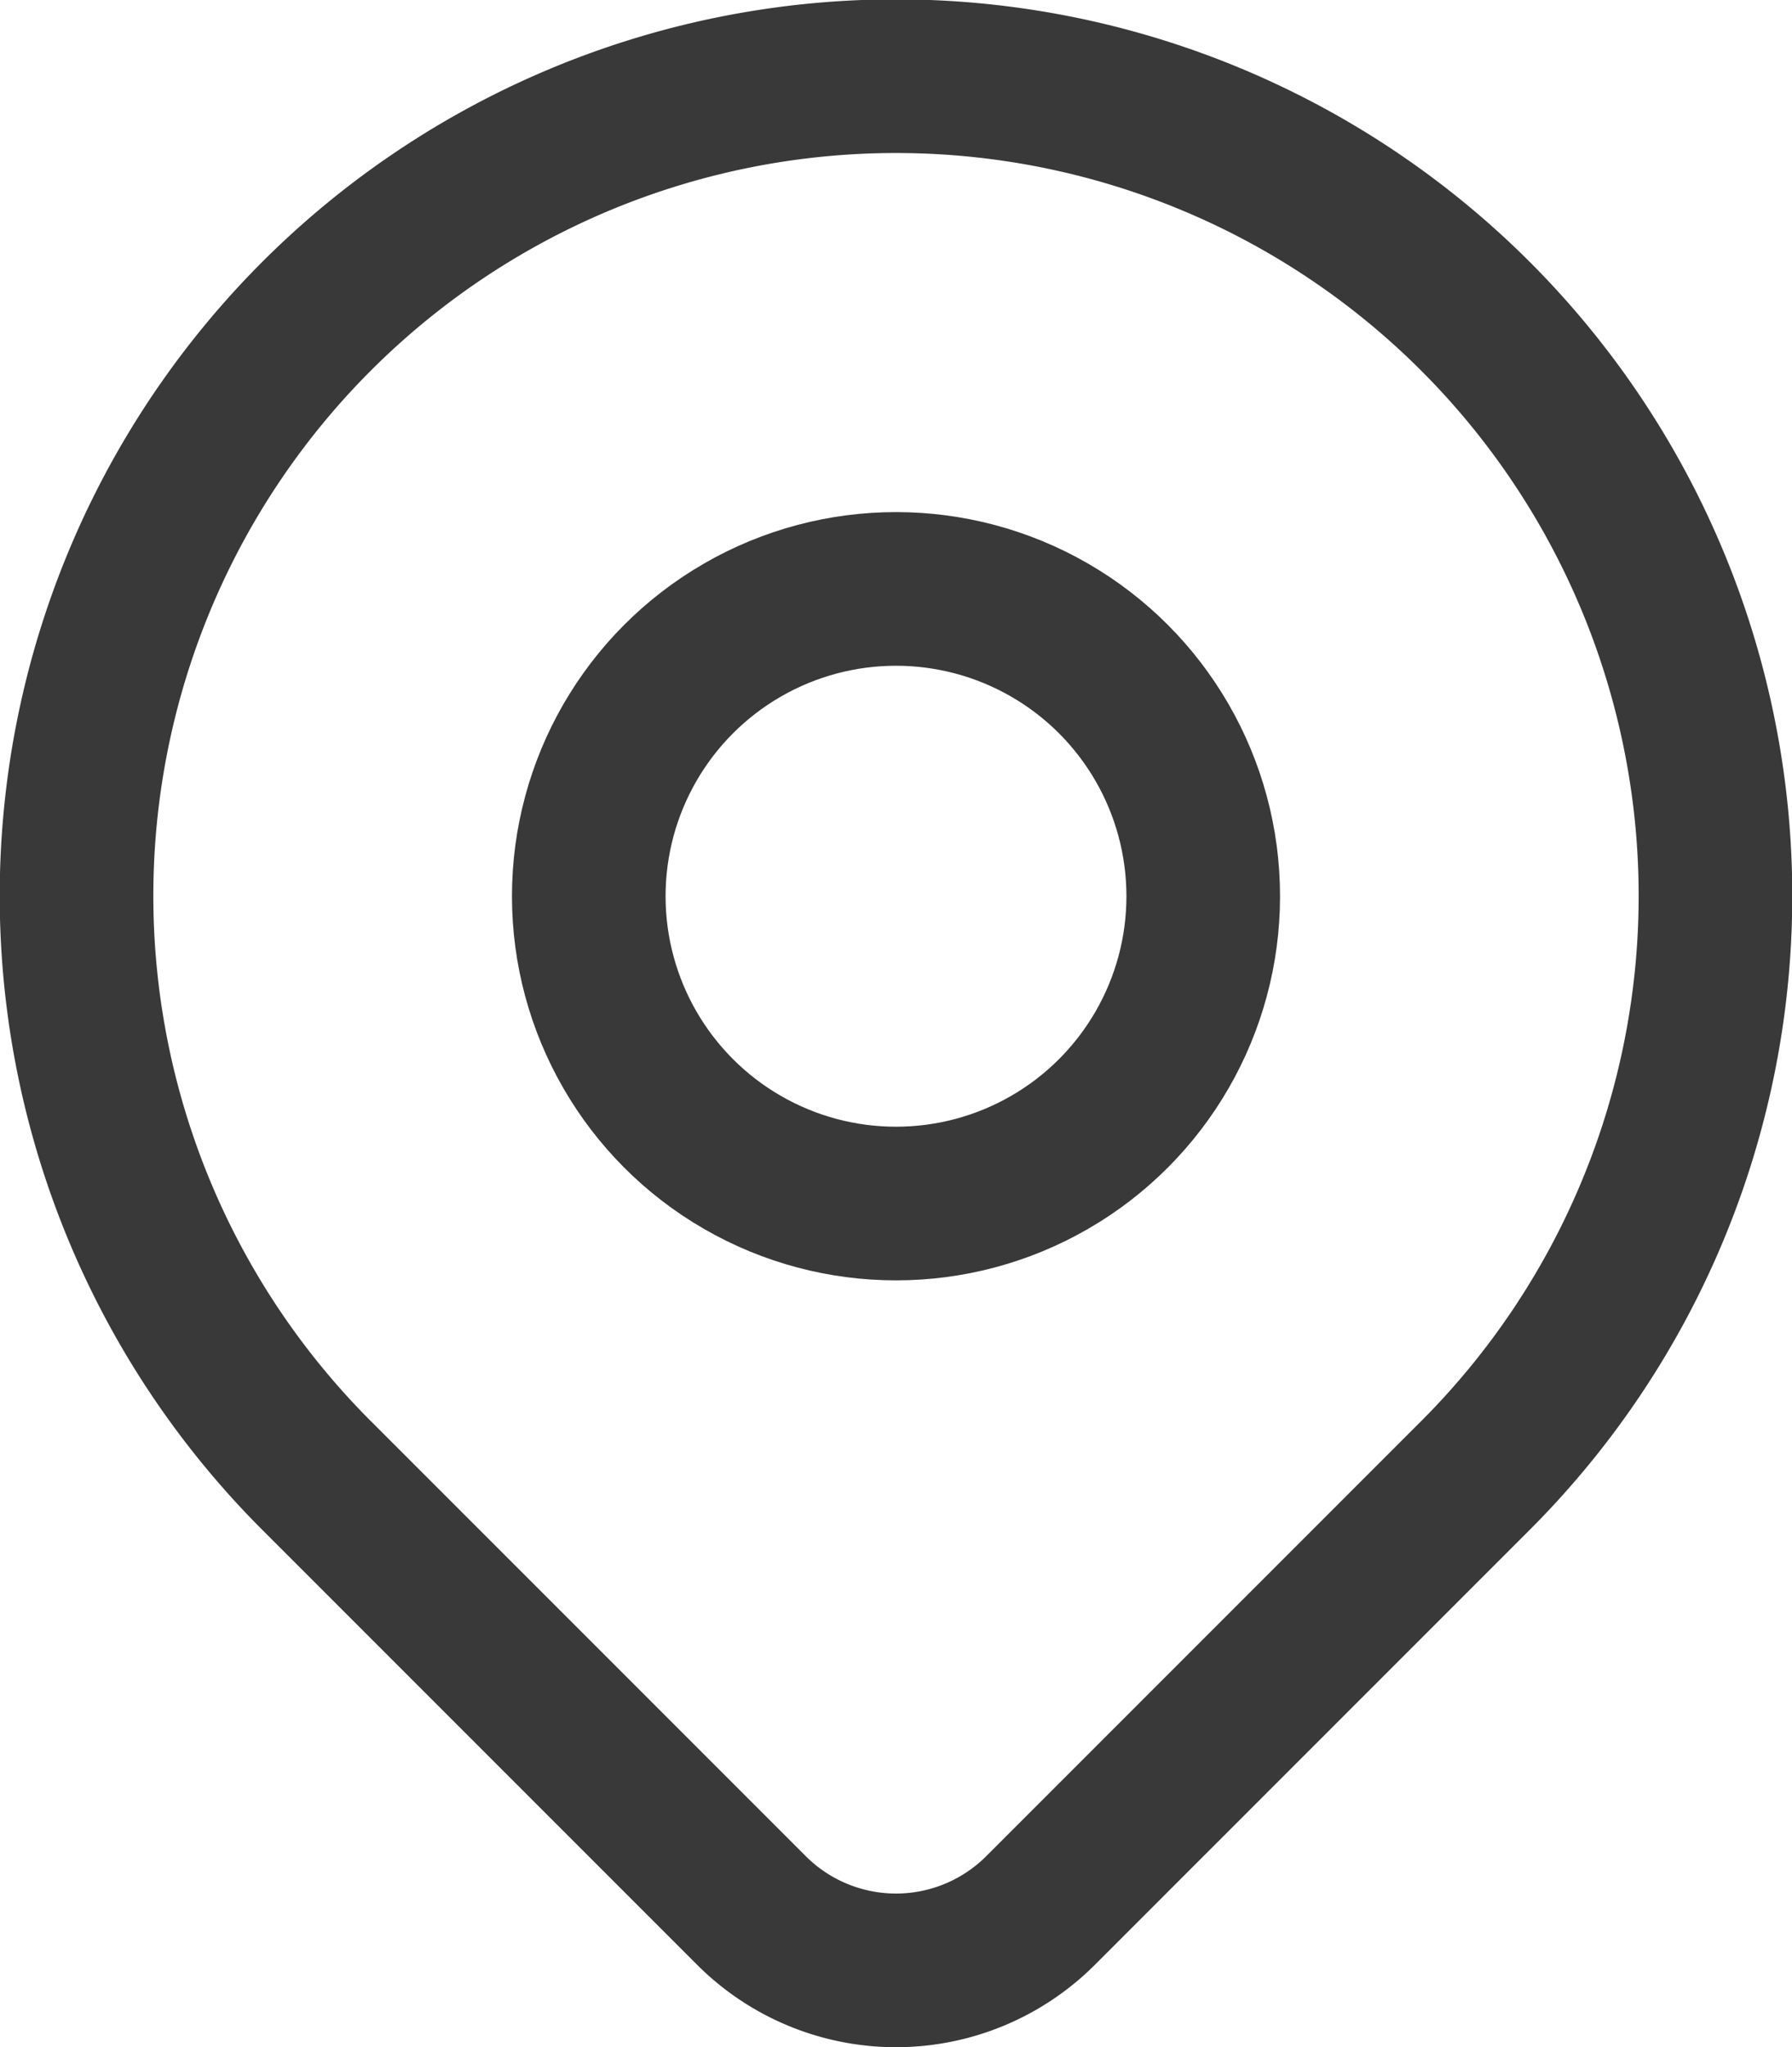
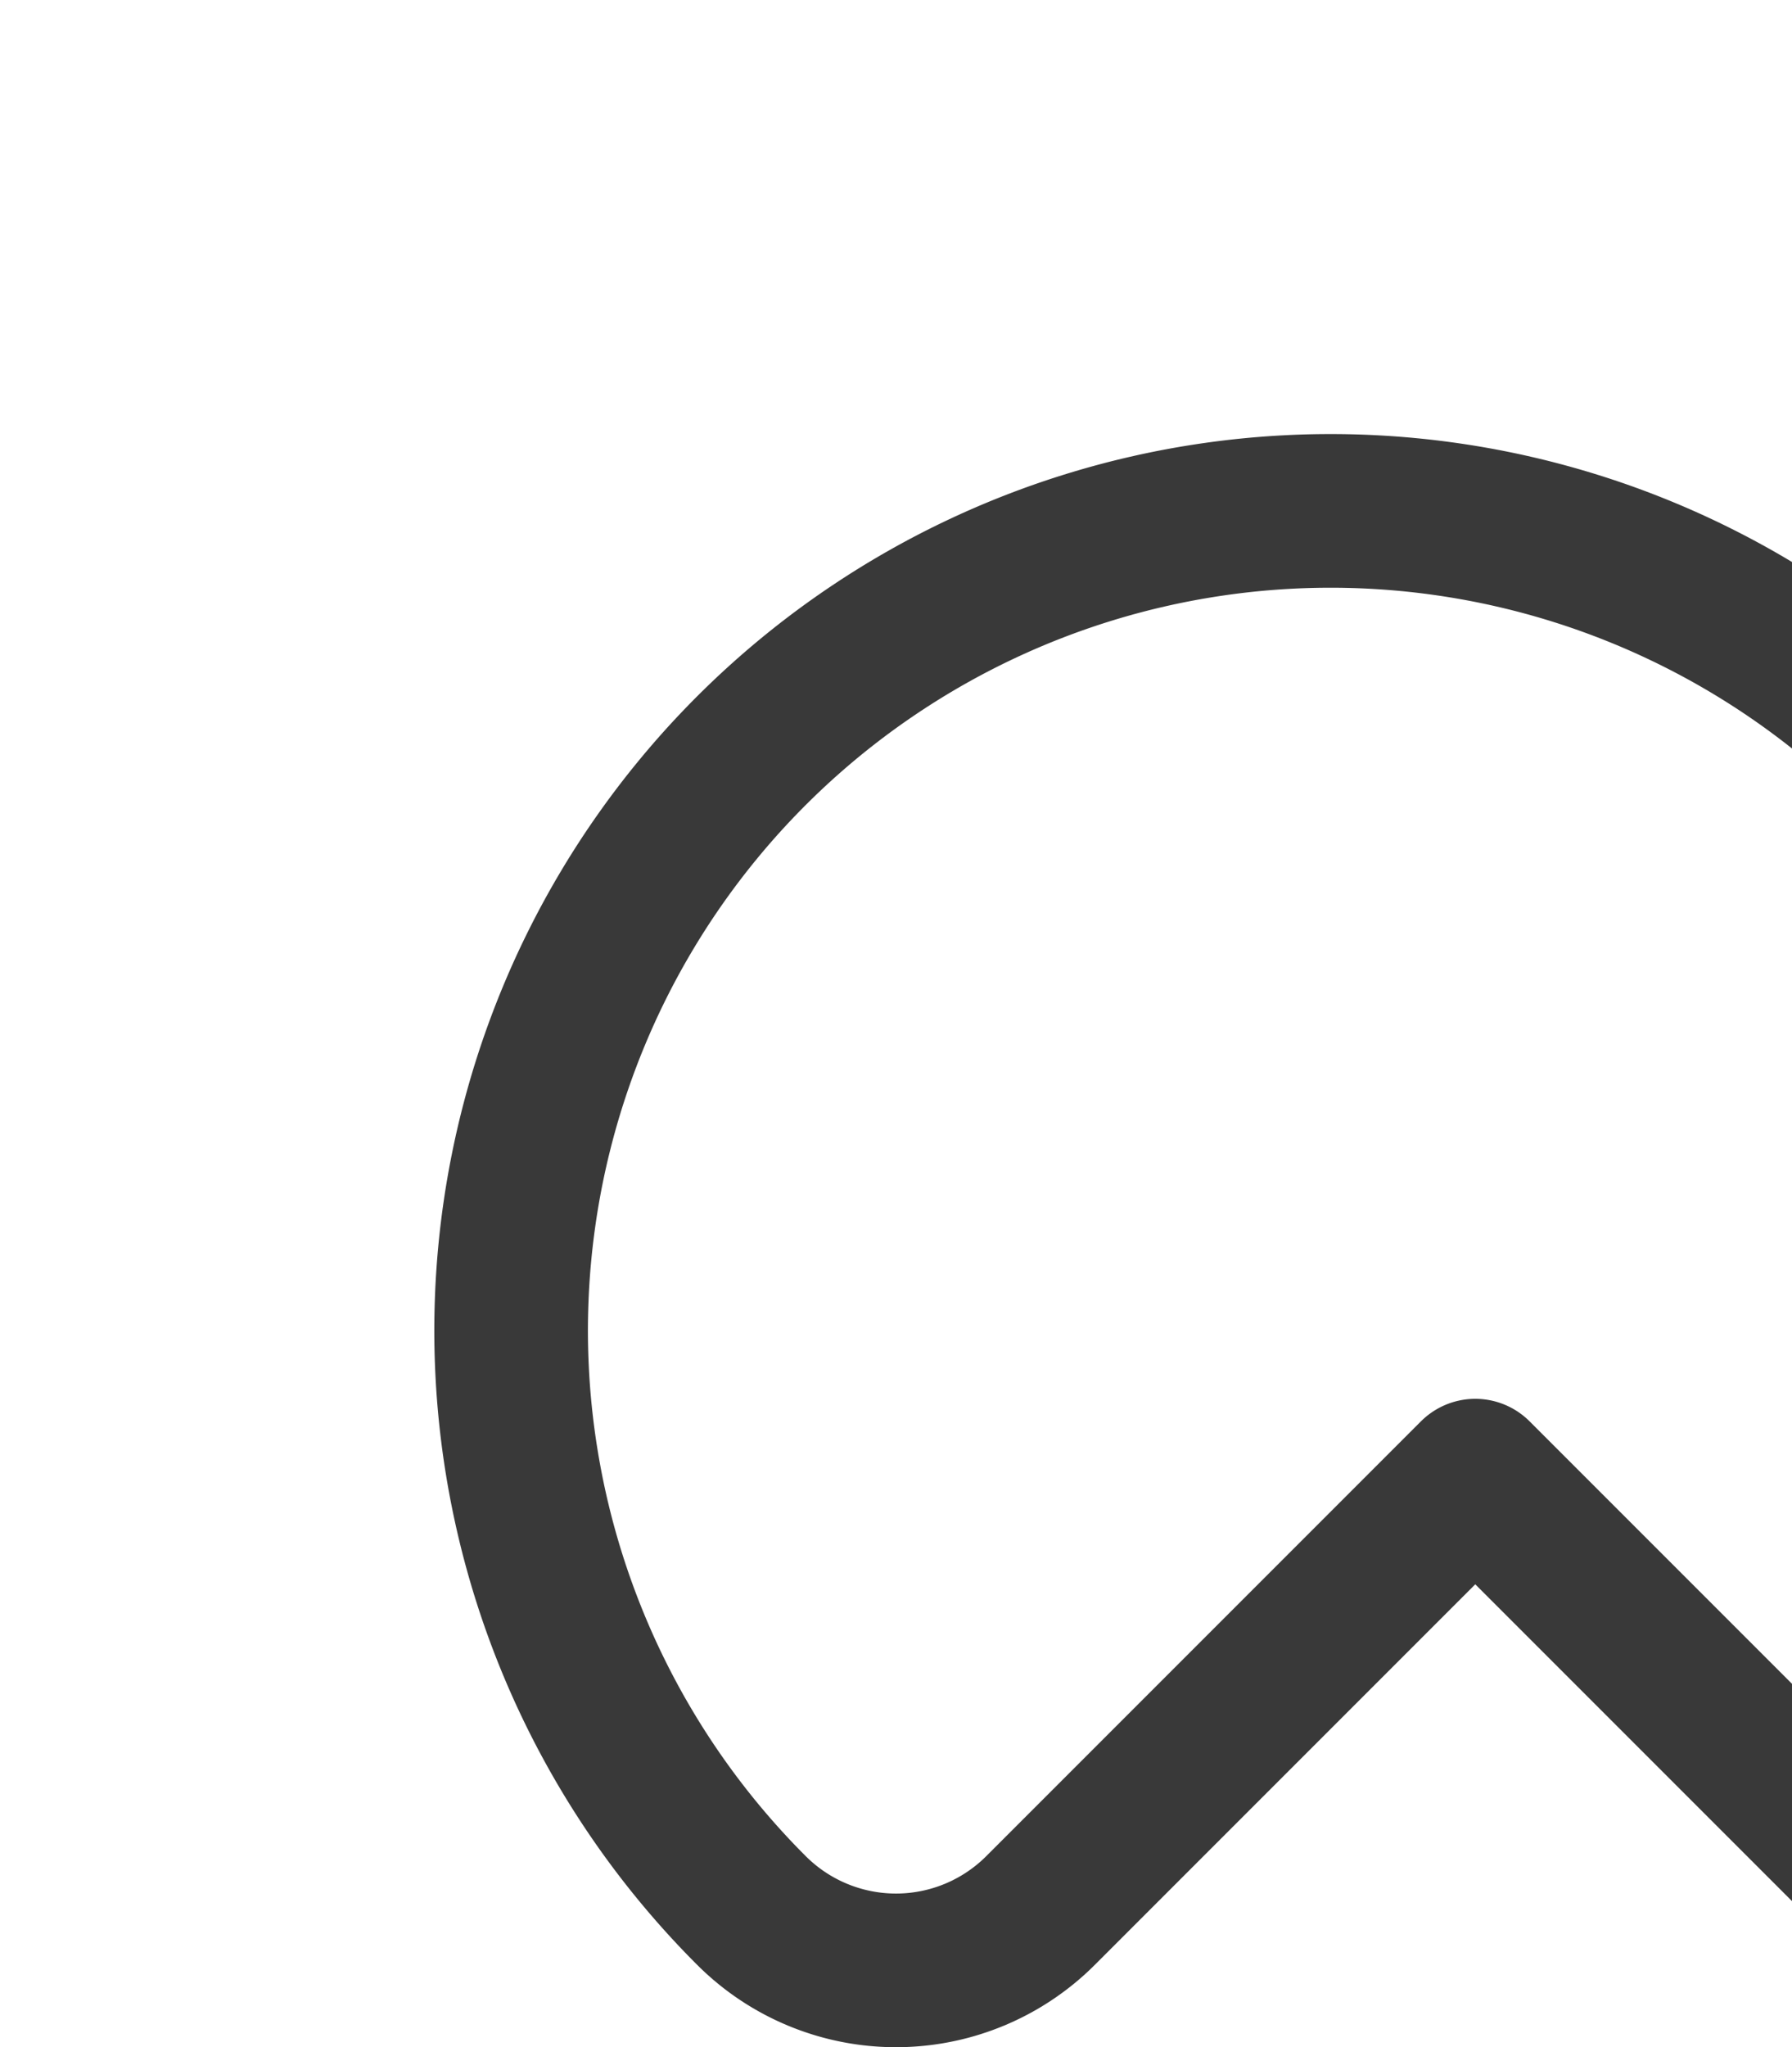
<svg xmlns="http://www.w3.org/2000/svg" viewBox="0 0 32.08 36.64">
  <defs>
    <style>.cls-1{fill:none;stroke:#393939;stroke-linecap:round;stroke-linejoin:round;stroke-width:2.75px;}</style>
  </defs>
  <g id="Layer_2" data-name="Layer 2">
    <g id="Layer_1-2" data-name="Layer 1">
-       <circle class="cls-1" cx="16.04" cy="16.04" r="5.5" />
-       <path class="cls-1" d="M26.41,26.41l-7.78,7.78a3.66,3.66,0,0,1-5.18,0L5.67,26.41a14.67,14.67,0,1,1,20.74,0Z" />
+       <path class="cls-1" d="M26.41,26.41l-7.78,7.78a3.66,3.66,0,0,1-5.18,0a14.67,14.67,0,1,1,20.74,0Z" />
    </g>
  </g>
</svg>